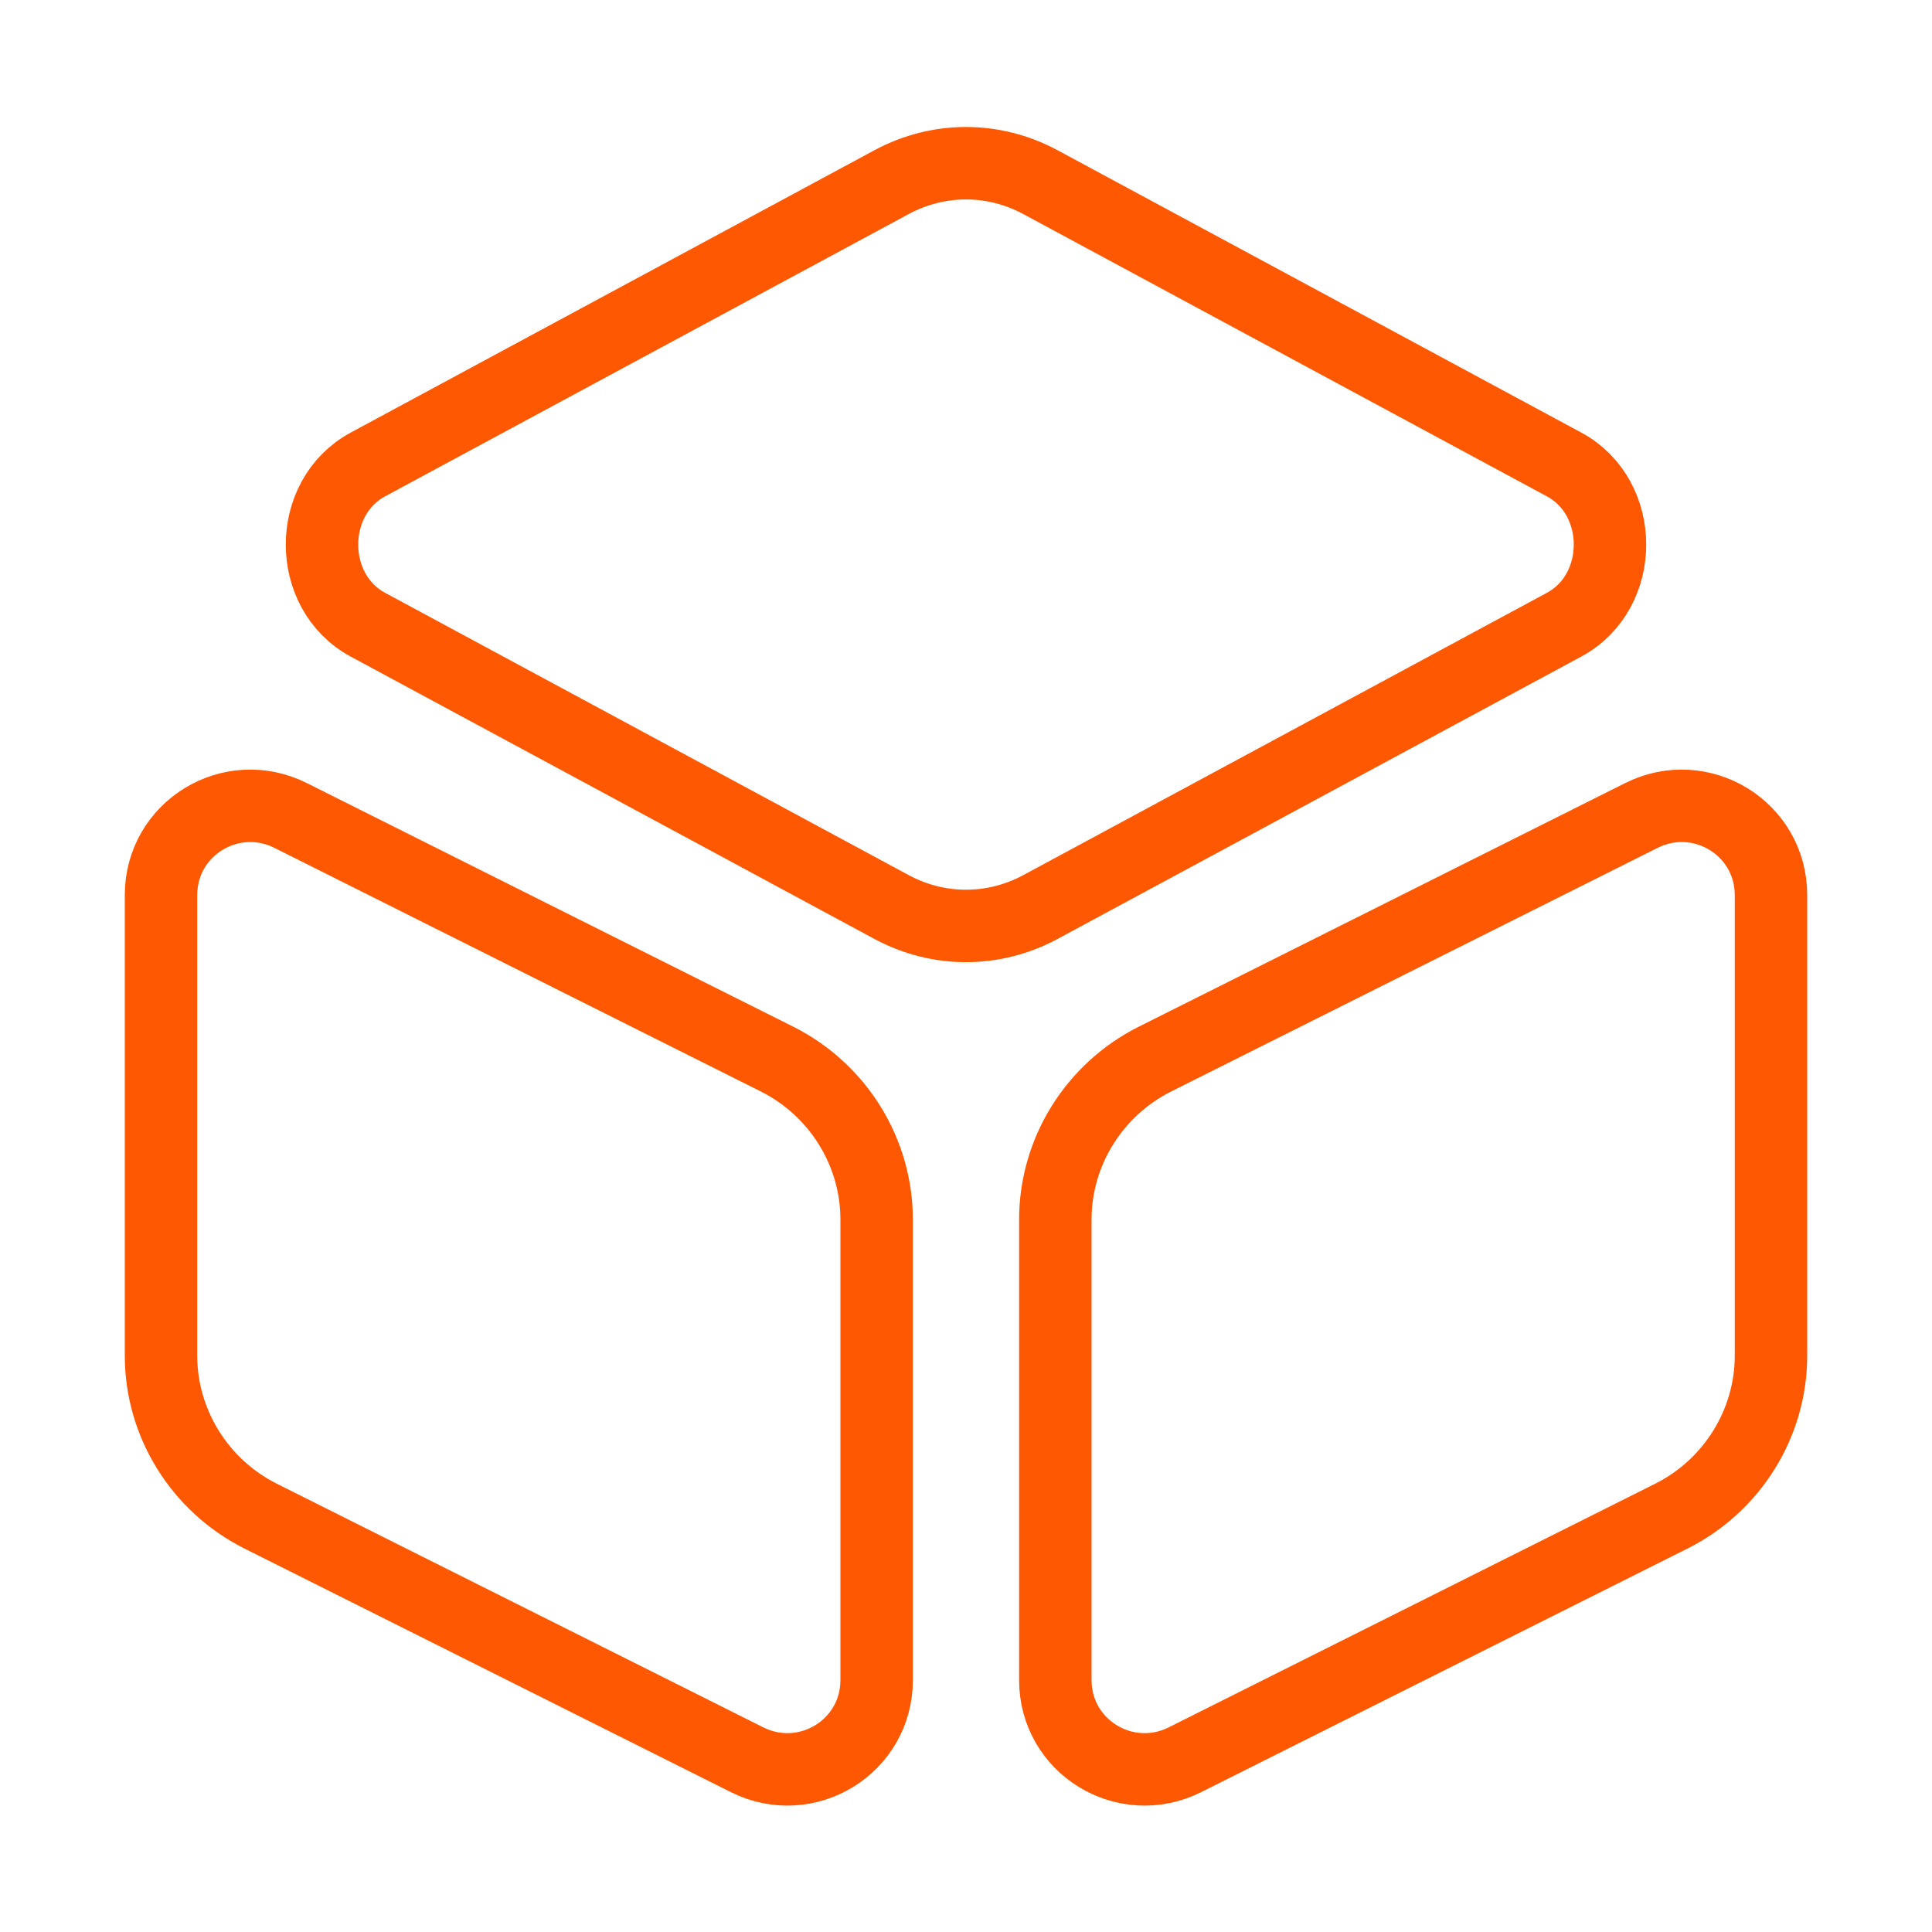
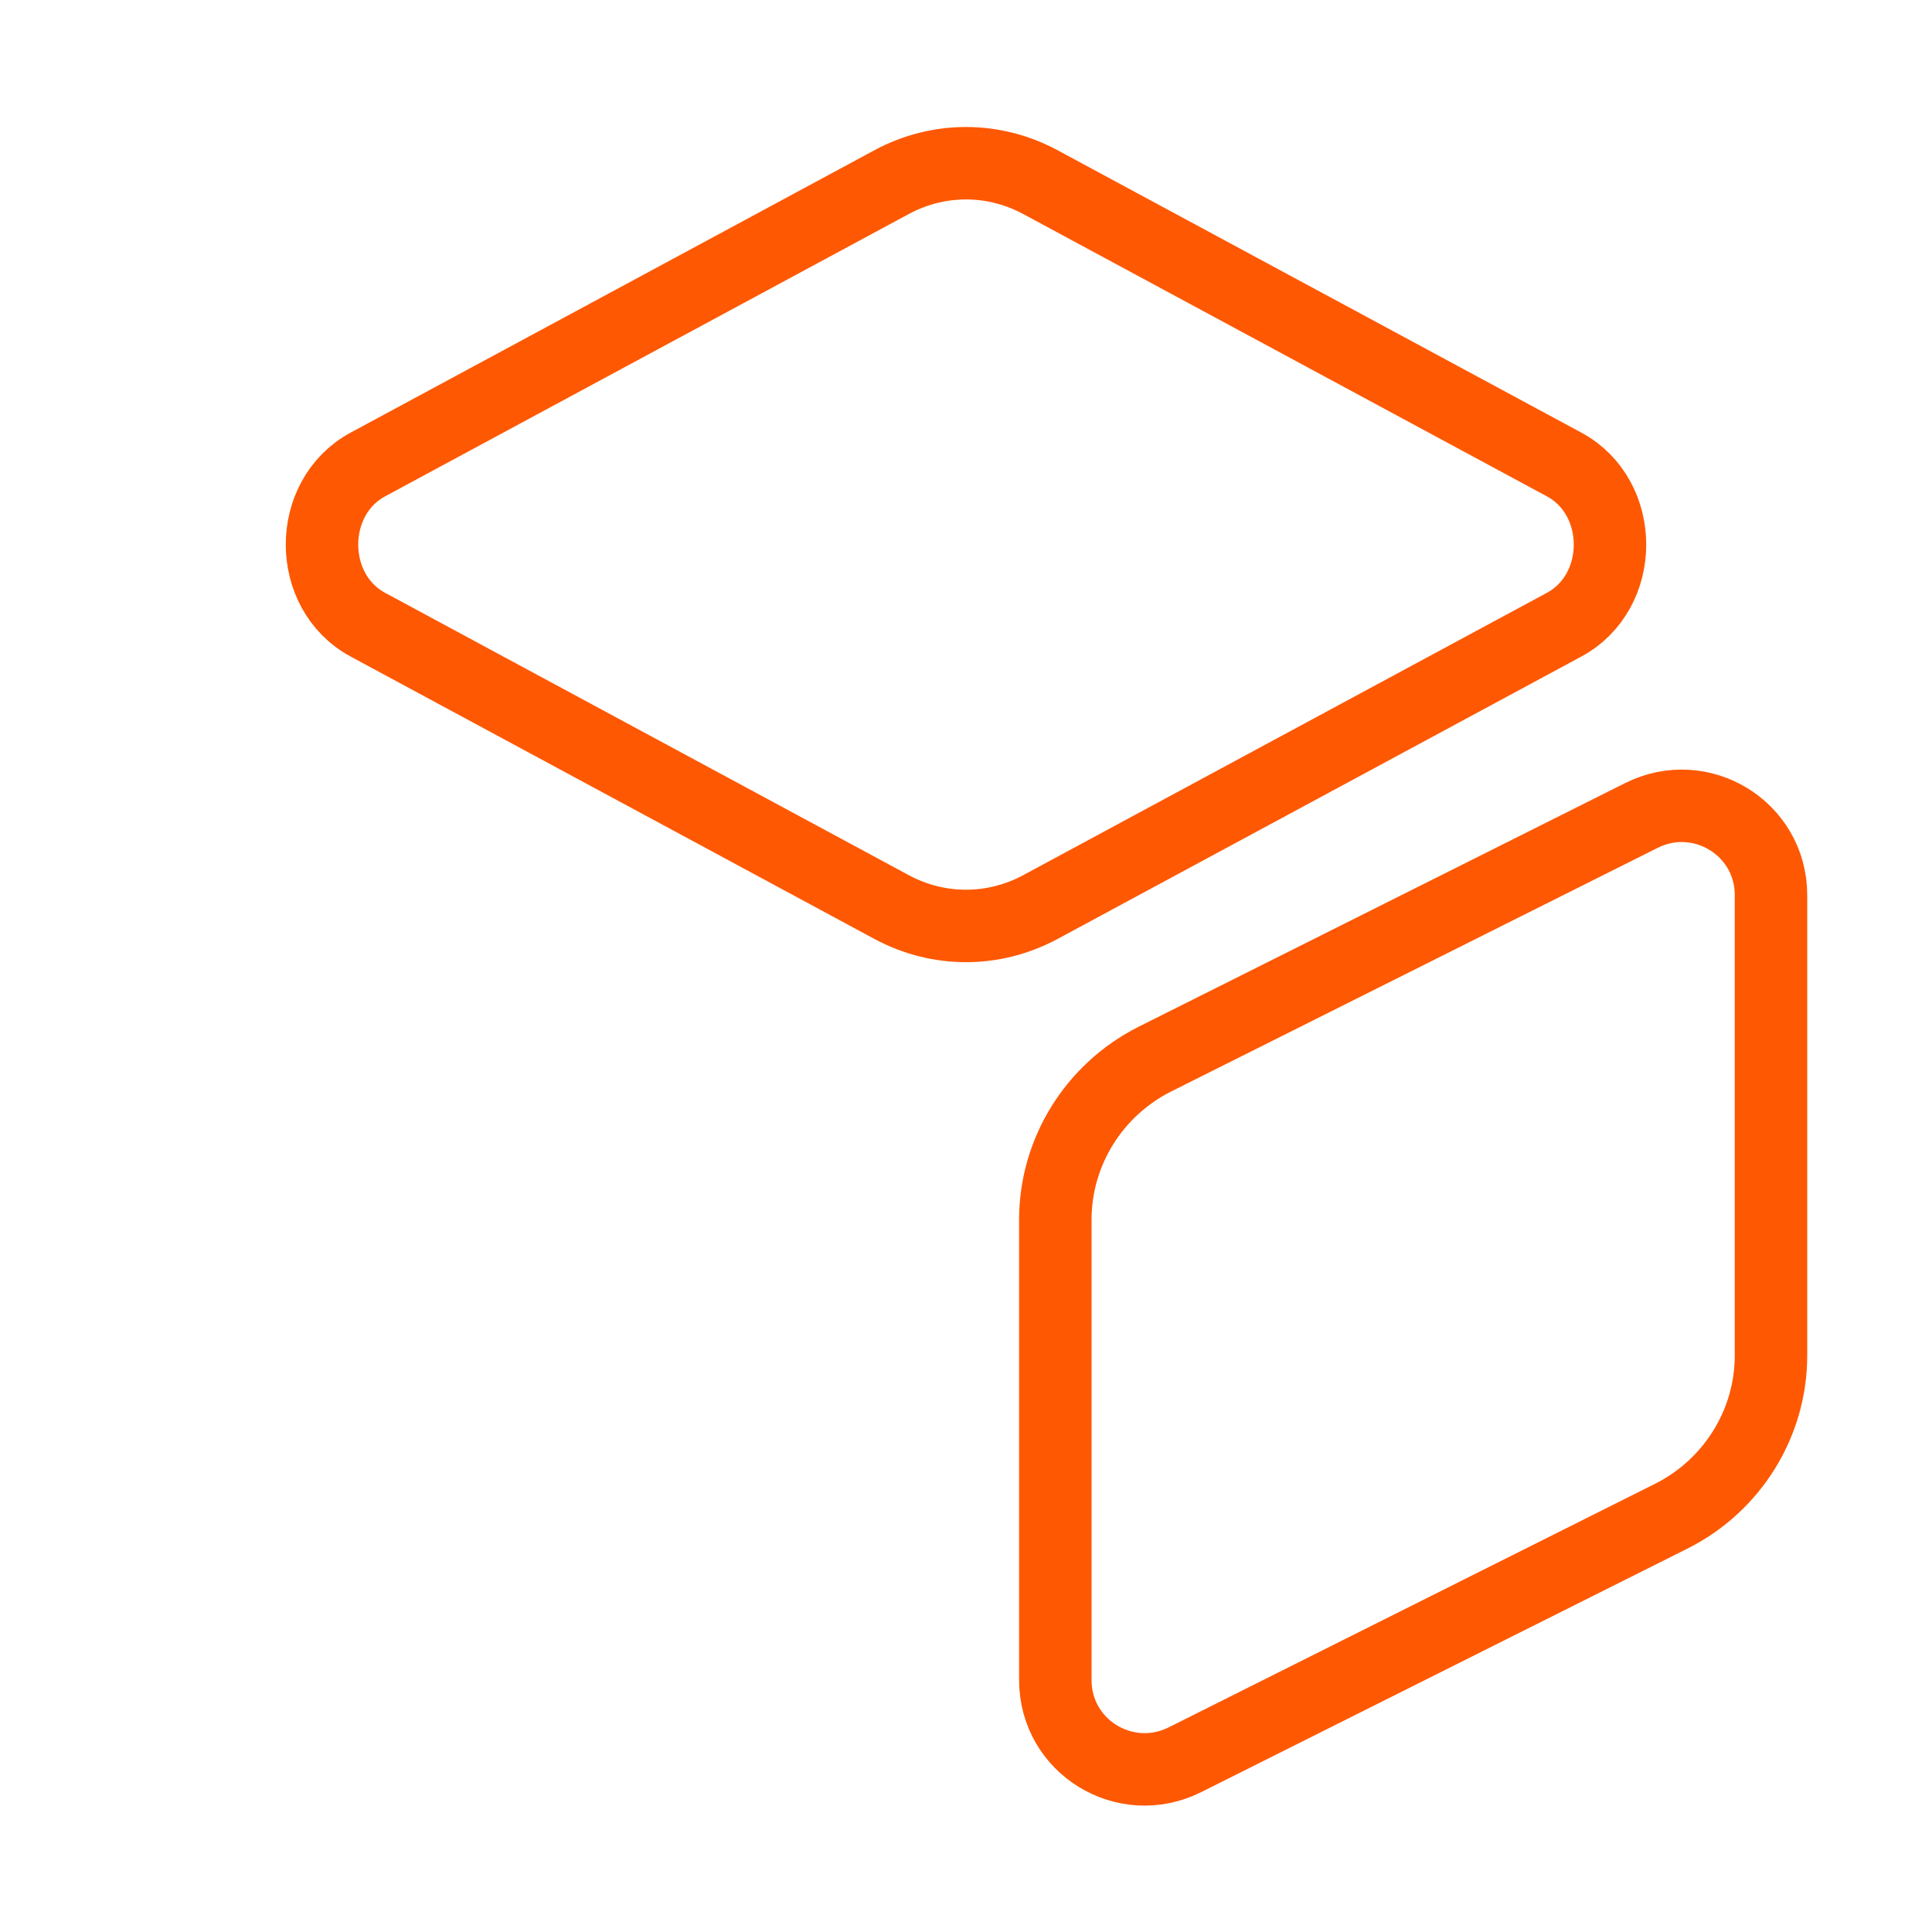
<svg xmlns="http://www.w3.org/2000/svg" width="80" height="80" viewBox="0 0 80 80" fill="none">
  <path d="M43.066 7.534L64.766 19.233C67.3 20.6 67.3 24.5 64.766 25.867L43.066 37.567C41.133 38.6 38.866 38.6 36.933 37.567L15.233 25.867C12.7 24.5 12.7 20.6 15.233 19.233L36.933 7.534C38.866 6.5 41.133 6.5 43.066 7.534Z" stroke="#FE5802" stroke-width="3" stroke-linecap="round" stroke-linejoin="round" />
-   <path d="M12.034 33.767L32.2 43.867C34.7 45.133 36.3 47.7 36.3 50.5V69.567C36.3 72.333 33.4 74.1 30.934 72.867L10.767 62.767C8.267 61.5 6.667 58.933 6.667 56.133V37.067C6.667 34.3 9.567 32.533 12.034 33.767Z" stroke="#FE5802" stroke-width="3" stroke-linecap="round" stroke-linejoin="round" />
  <path d="M67.966 33.767L47.799 43.867C45.299 45.133 43.699 47.7 43.699 50.5V69.567C43.699 72.333 46.599 74.1 49.066 72.867L69.233 62.767C71.733 61.5 73.333 58.933 73.333 56.133V37.067C73.333 34.3 70.433 32.533 67.966 33.767Z" stroke="#FE5802" stroke-width="3" stroke-linecap="round" stroke-linejoin="round" />
</svg>